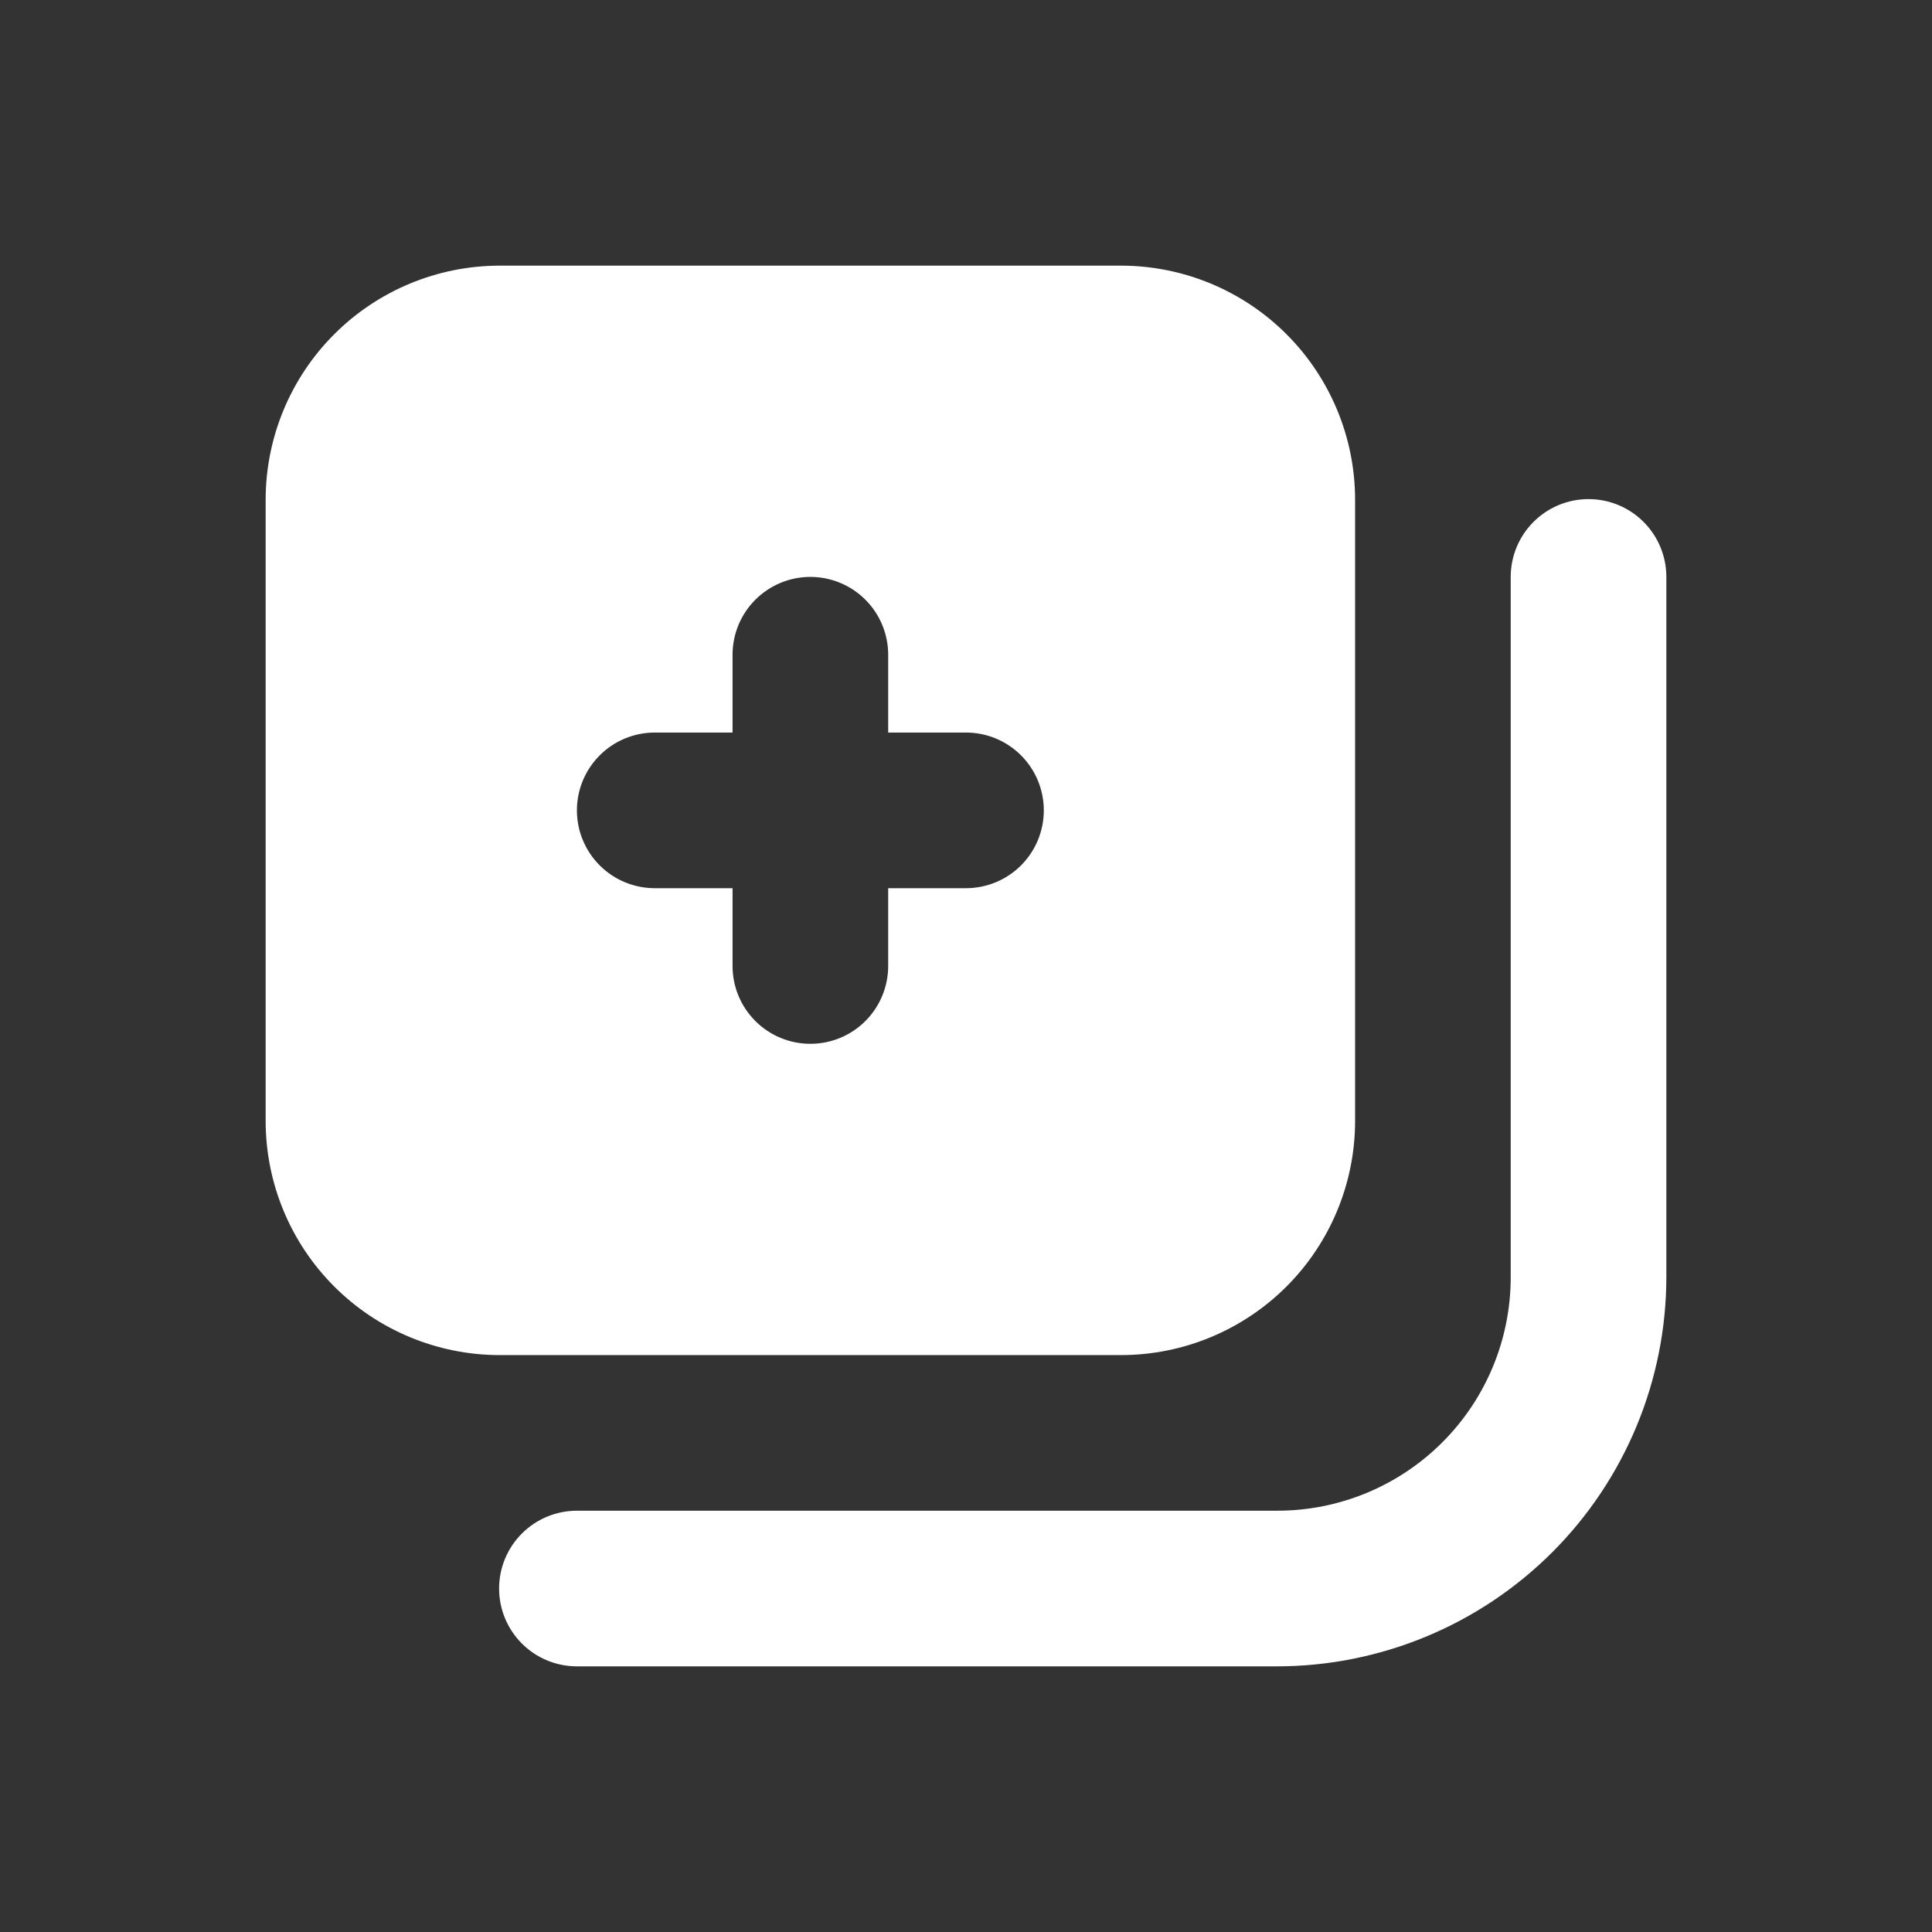
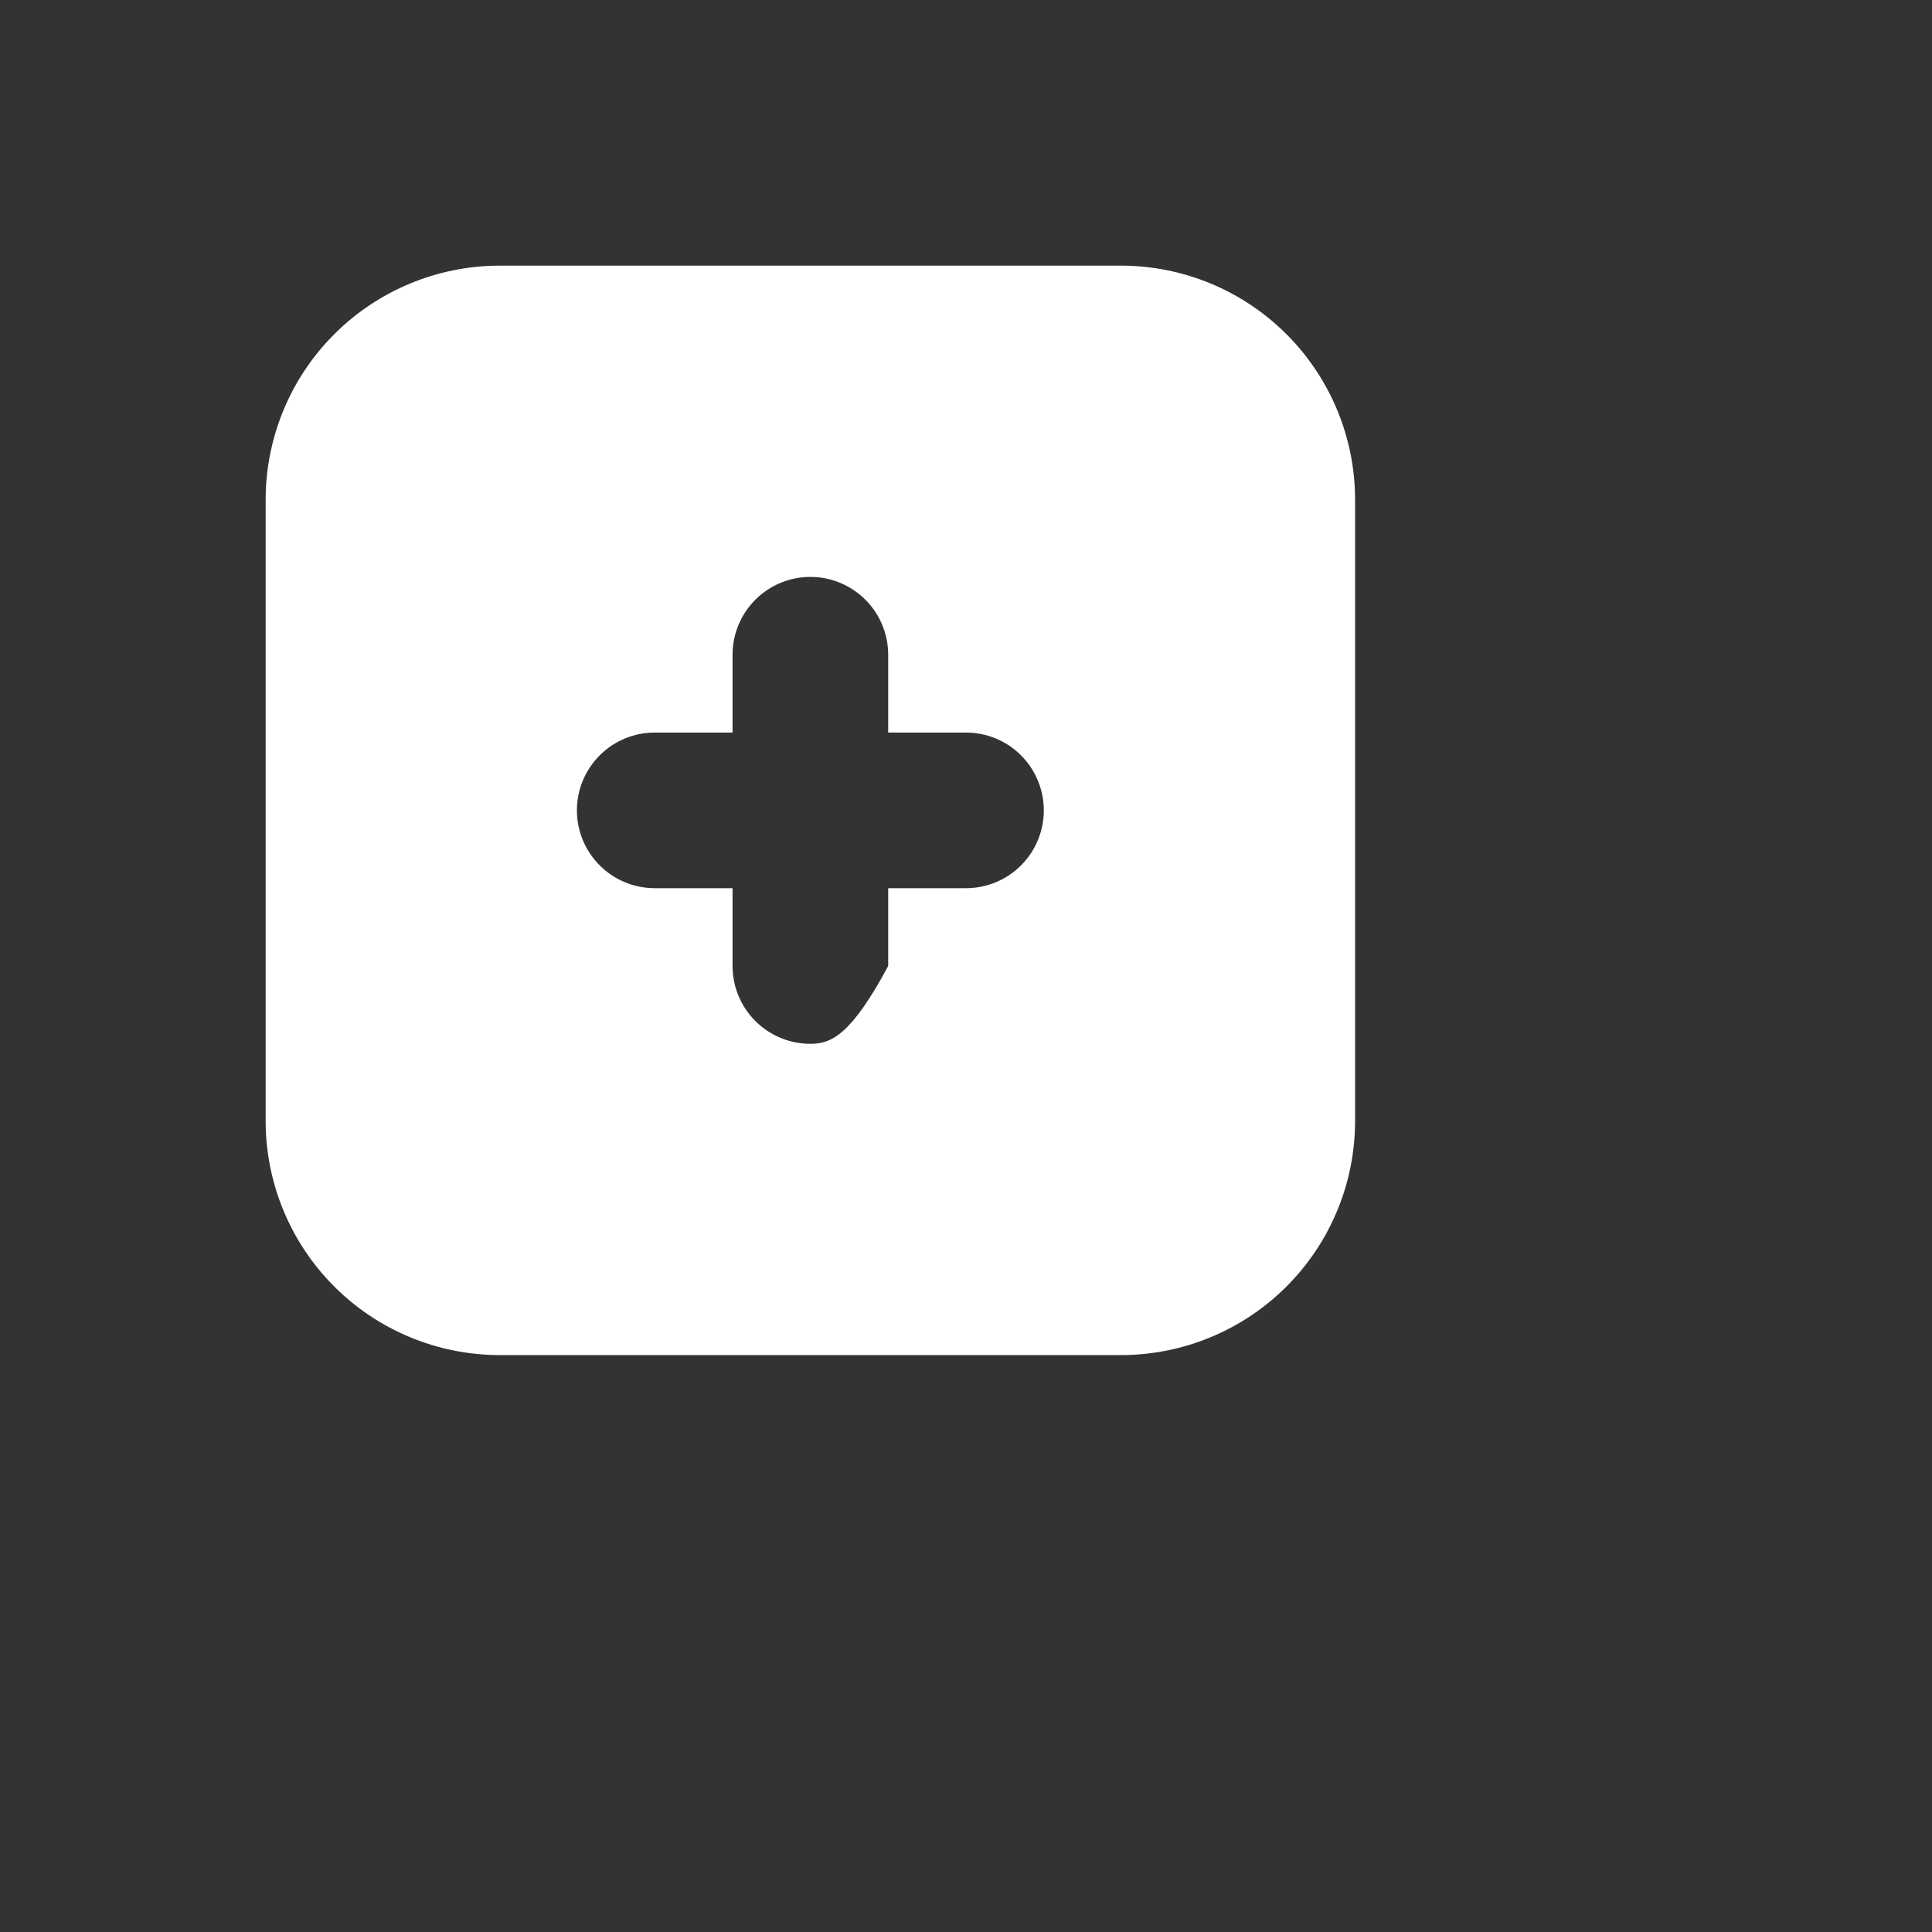
<svg xmlns="http://www.w3.org/2000/svg" width="120" height="120" viewBox="0 0 120 120" fill="none">
  <rect x="0" y="0" width="120" height="120" fill="#333333" stroke="none" />
-   <path d="M69.667 16.5H31C27.158 16.512 23.476 18.043 20.76 20.76C18.043 23.476 16.512 27.158 16.5 31V69.667C16.512 73.509 18.043 77.19 20.76 79.907C23.476 82.624 27.158 84.155 31 84.167H69.667C73.509 84.155 77.19 82.624 79.907 79.907C82.624 77.19 84.155 73.509 84.167 69.667V31C84.155 27.158 82.624 23.476 79.907 20.76C77.19 18.043 73.509 16.512 69.667 16.5ZM60 55.167H55.167V60C55.167 61.282 54.657 62.511 53.751 63.418C52.845 64.324 51.615 64.833 50.333 64.833C49.051 64.833 47.822 64.324 46.916 63.418C46.009 62.511 45.5 61.282 45.5 60V55.167H40.667C39.385 55.167 38.155 54.657 37.249 53.751C36.343 52.845 35.833 51.615 35.833 50.333C35.833 49.051 36.343 47.822 37.249 46.916C38.155 46.009 39.385 45.5 40.667 45.5H45.5V40.667C45.5 39.385 46.009 38.155 46.916 37.249C47.822 36.343 49.051 35.833 50.333 35.833C51.615 35.833 52.845 36.343 53.751 37.249C54.657 38.155 55.167 39.385 55.167 40.667V45.5H60C61.282 45.5 62.511 46.009 63.418 46.916C64.324 47.822 64.833 49.051 64.833 50.333C64.833 51.615 64.324 52.845 63.418 53.751C62.511 54.657 61.282 55.167 60 55.167Z" fill="white" />
-   <path d="M79.333 103.5H35.833C34.551 103.5 33.322 102.991 32.416 102.084C31.509 101.178 31 99.948 31 98.667C31 97.385 31.509 96.155 32.416 95.249C33.322 94.343 34.551 93.833 35.833 93.833H79.333C83.179 93.833 86.867 92.306 89.586 89.586C92.306 86.867 93.833 83.179 93.833 79.333V35.833C93.833 34.551 94.343 33.322 95.249 32.416C96.155 31.509 97.385 31 98.667 31C99.948 31 101.178 31.509 102.084 32.416C102.991 33.322 103.5 34.551 103.5 35.833V79.333C103.492 85.74 100.944 91.883 96.413 96.413C91.883 100.944 85.74 103.492 79.333 103.5Z" fill="white" />
+   <path d="M69.667 16.5H31C27.158 16.512 23.476 18.043 20.76 20.76C18.043 23.476 16.512 27.158 16.5 31V69.667C16.512 73.509 18.043 77.19 20.76 79.907C23.476 82.624 27.158 84.155 31 84.167H69.667C73.509 84.155 77.19 82.624 79.907 79.907C82.624 77.19 84.155 73.509 84.167 69.667V31C84.155 27.158 82.624 23.476 79.907 20.76C77.19 18.043 73.509 16.512 69.667 16.5ZM60 55.167H55.167V60C52.845 64.324 51.615 64.833 50.333 64.833C49.051 64.833 47.822 64.324 46.916 63.418C46.009 62.511 45.5 61.282 45.5 60V55.167H40.667C39.385 55.167 38.155 54.657 37.249 53.751C36.343 52.845 35.833 51.615 35.833 50.333C35.833 49.051 36.343 47.822 37.249 46.916C38.155 46.009 39.385 45.5 40.667 45.5H45.5V40.667C45.5 39.385 46.009 38.155 46.916 37.249C47.822 36.343 49.051 35.833 50.333 35.833C51.615 35.833 52.845 36.343 53.751 37.249C54.657 38.155 55.167 39.385 55.167 40.667V45.5H60C61.282 45.5 62.511 46.009 63.418 46.916C64.324 47.822 64.833 49.051 64.833 50.333C64.833 51.615 64.324 52.845 63.418 53.751C62.511 54.657 61.282 55.167 60 55.167Z" fill="white" />
</svg>